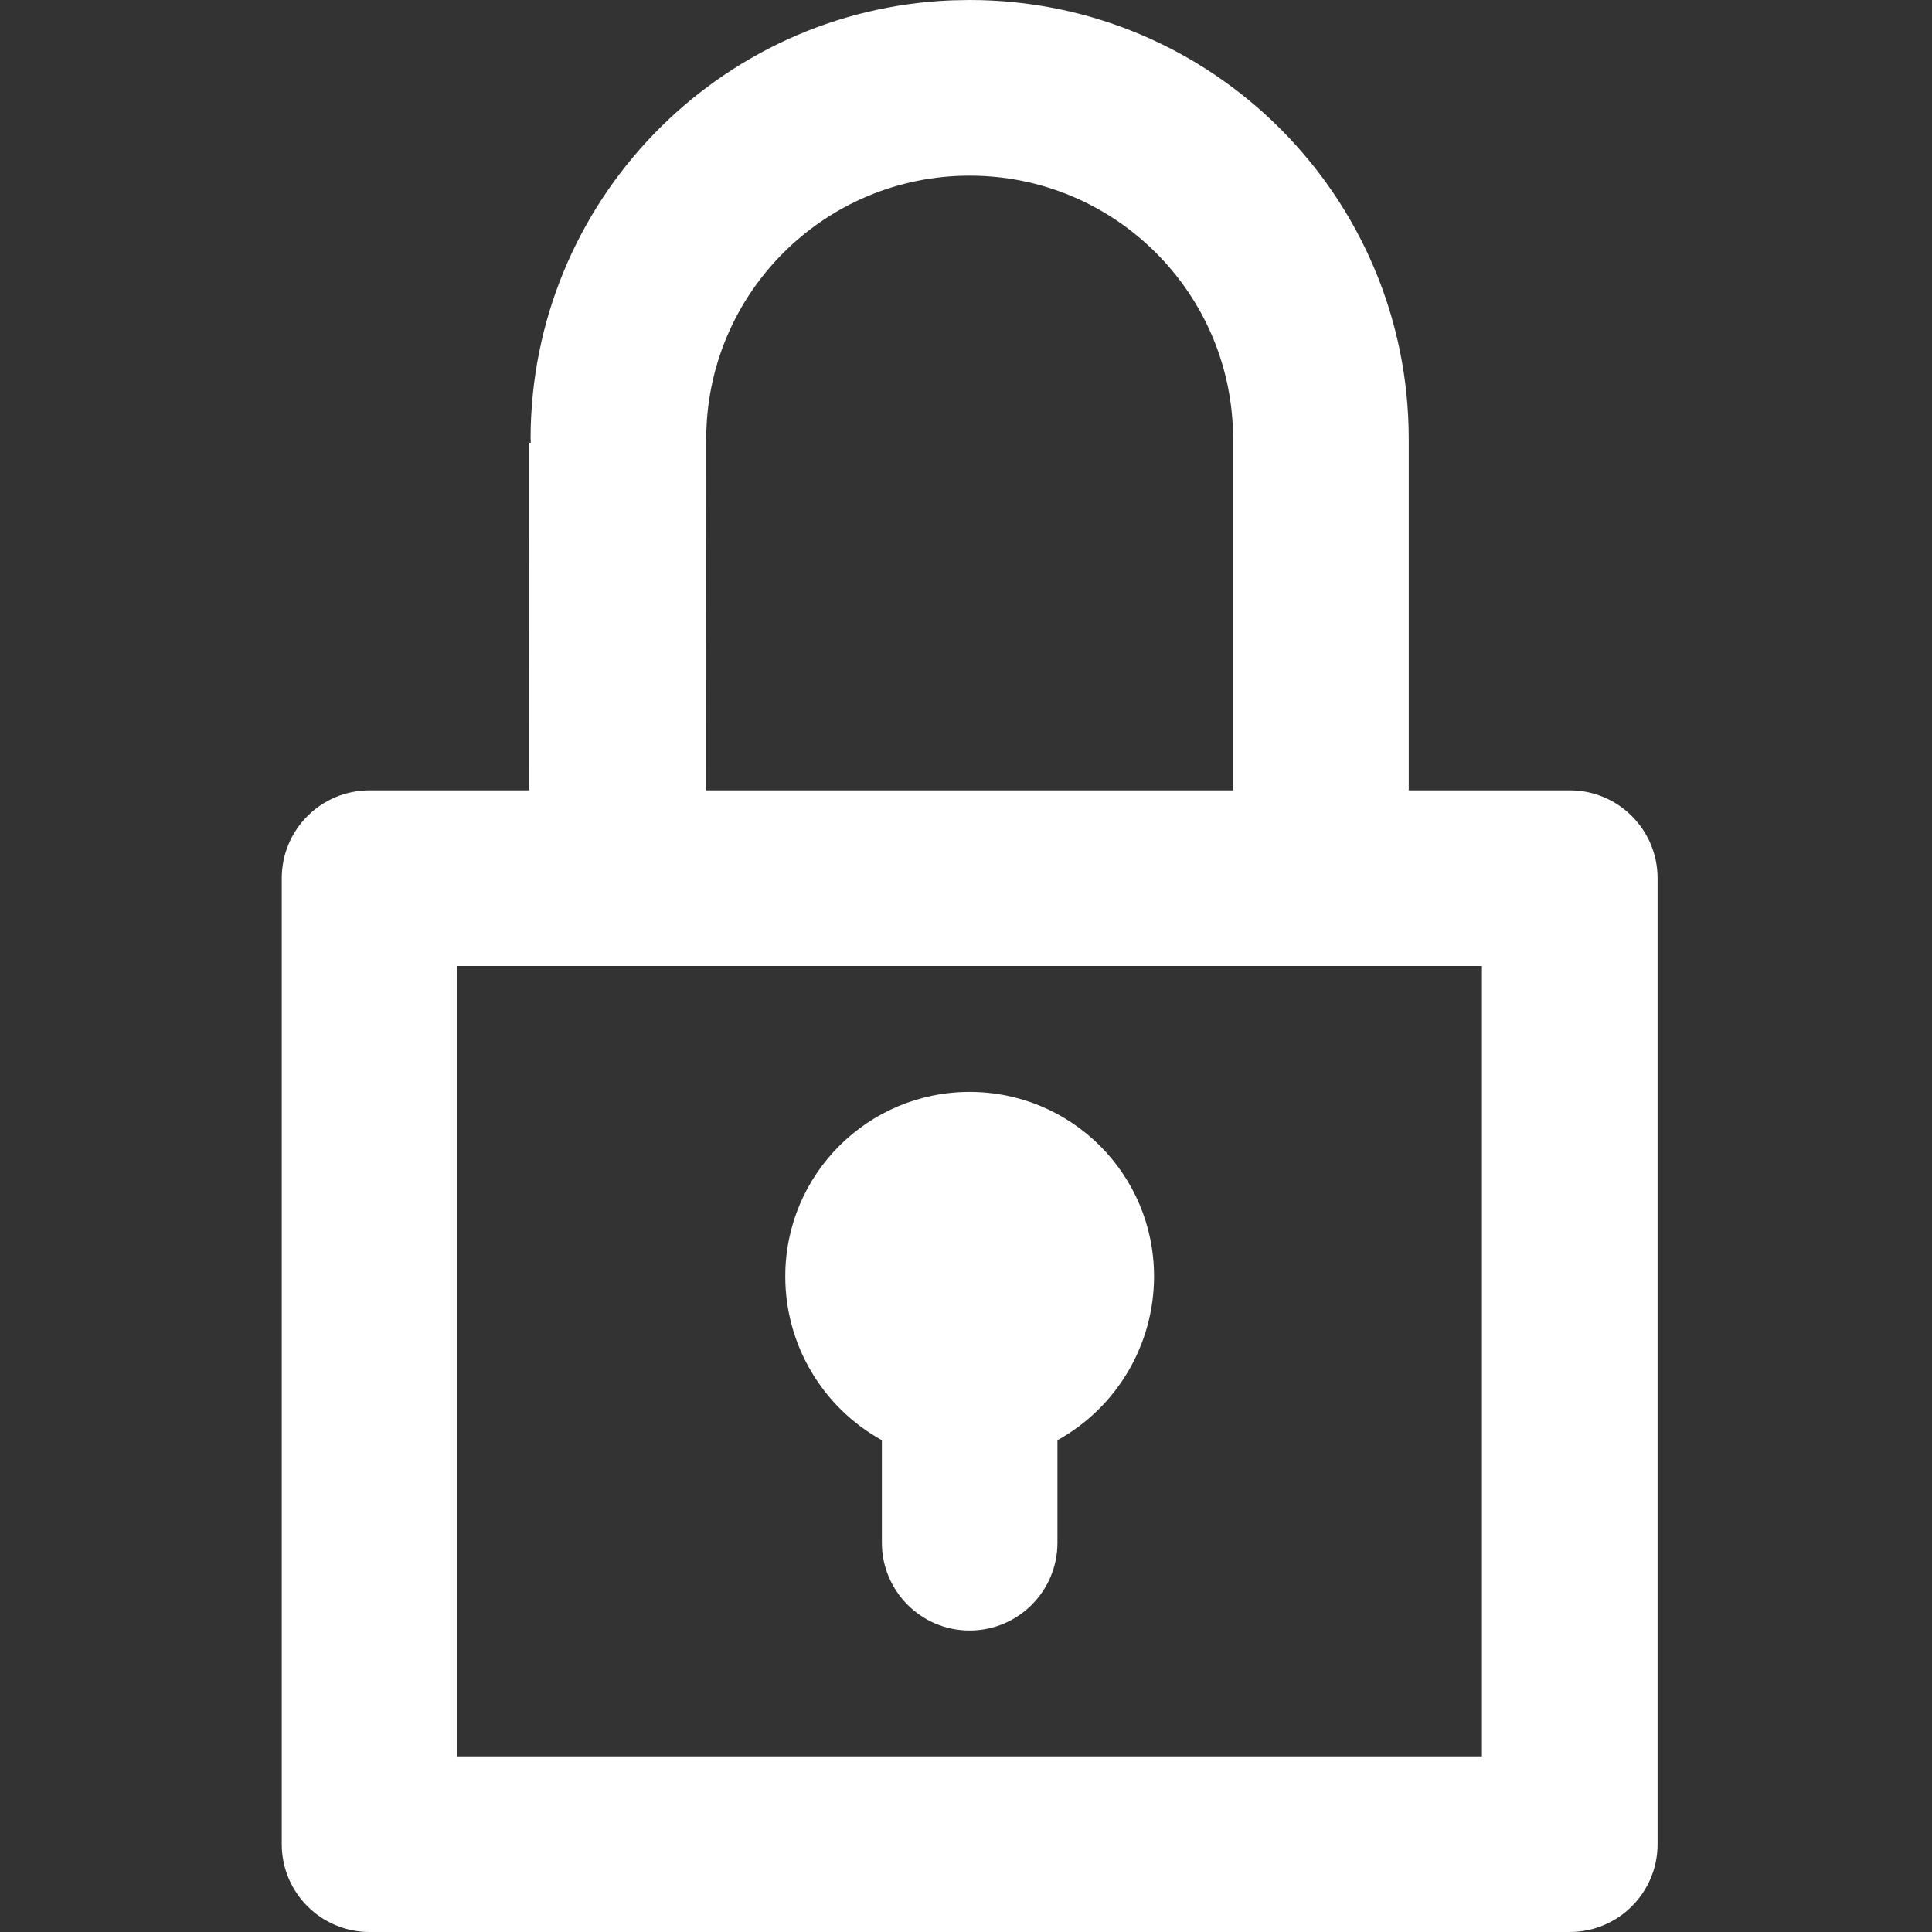
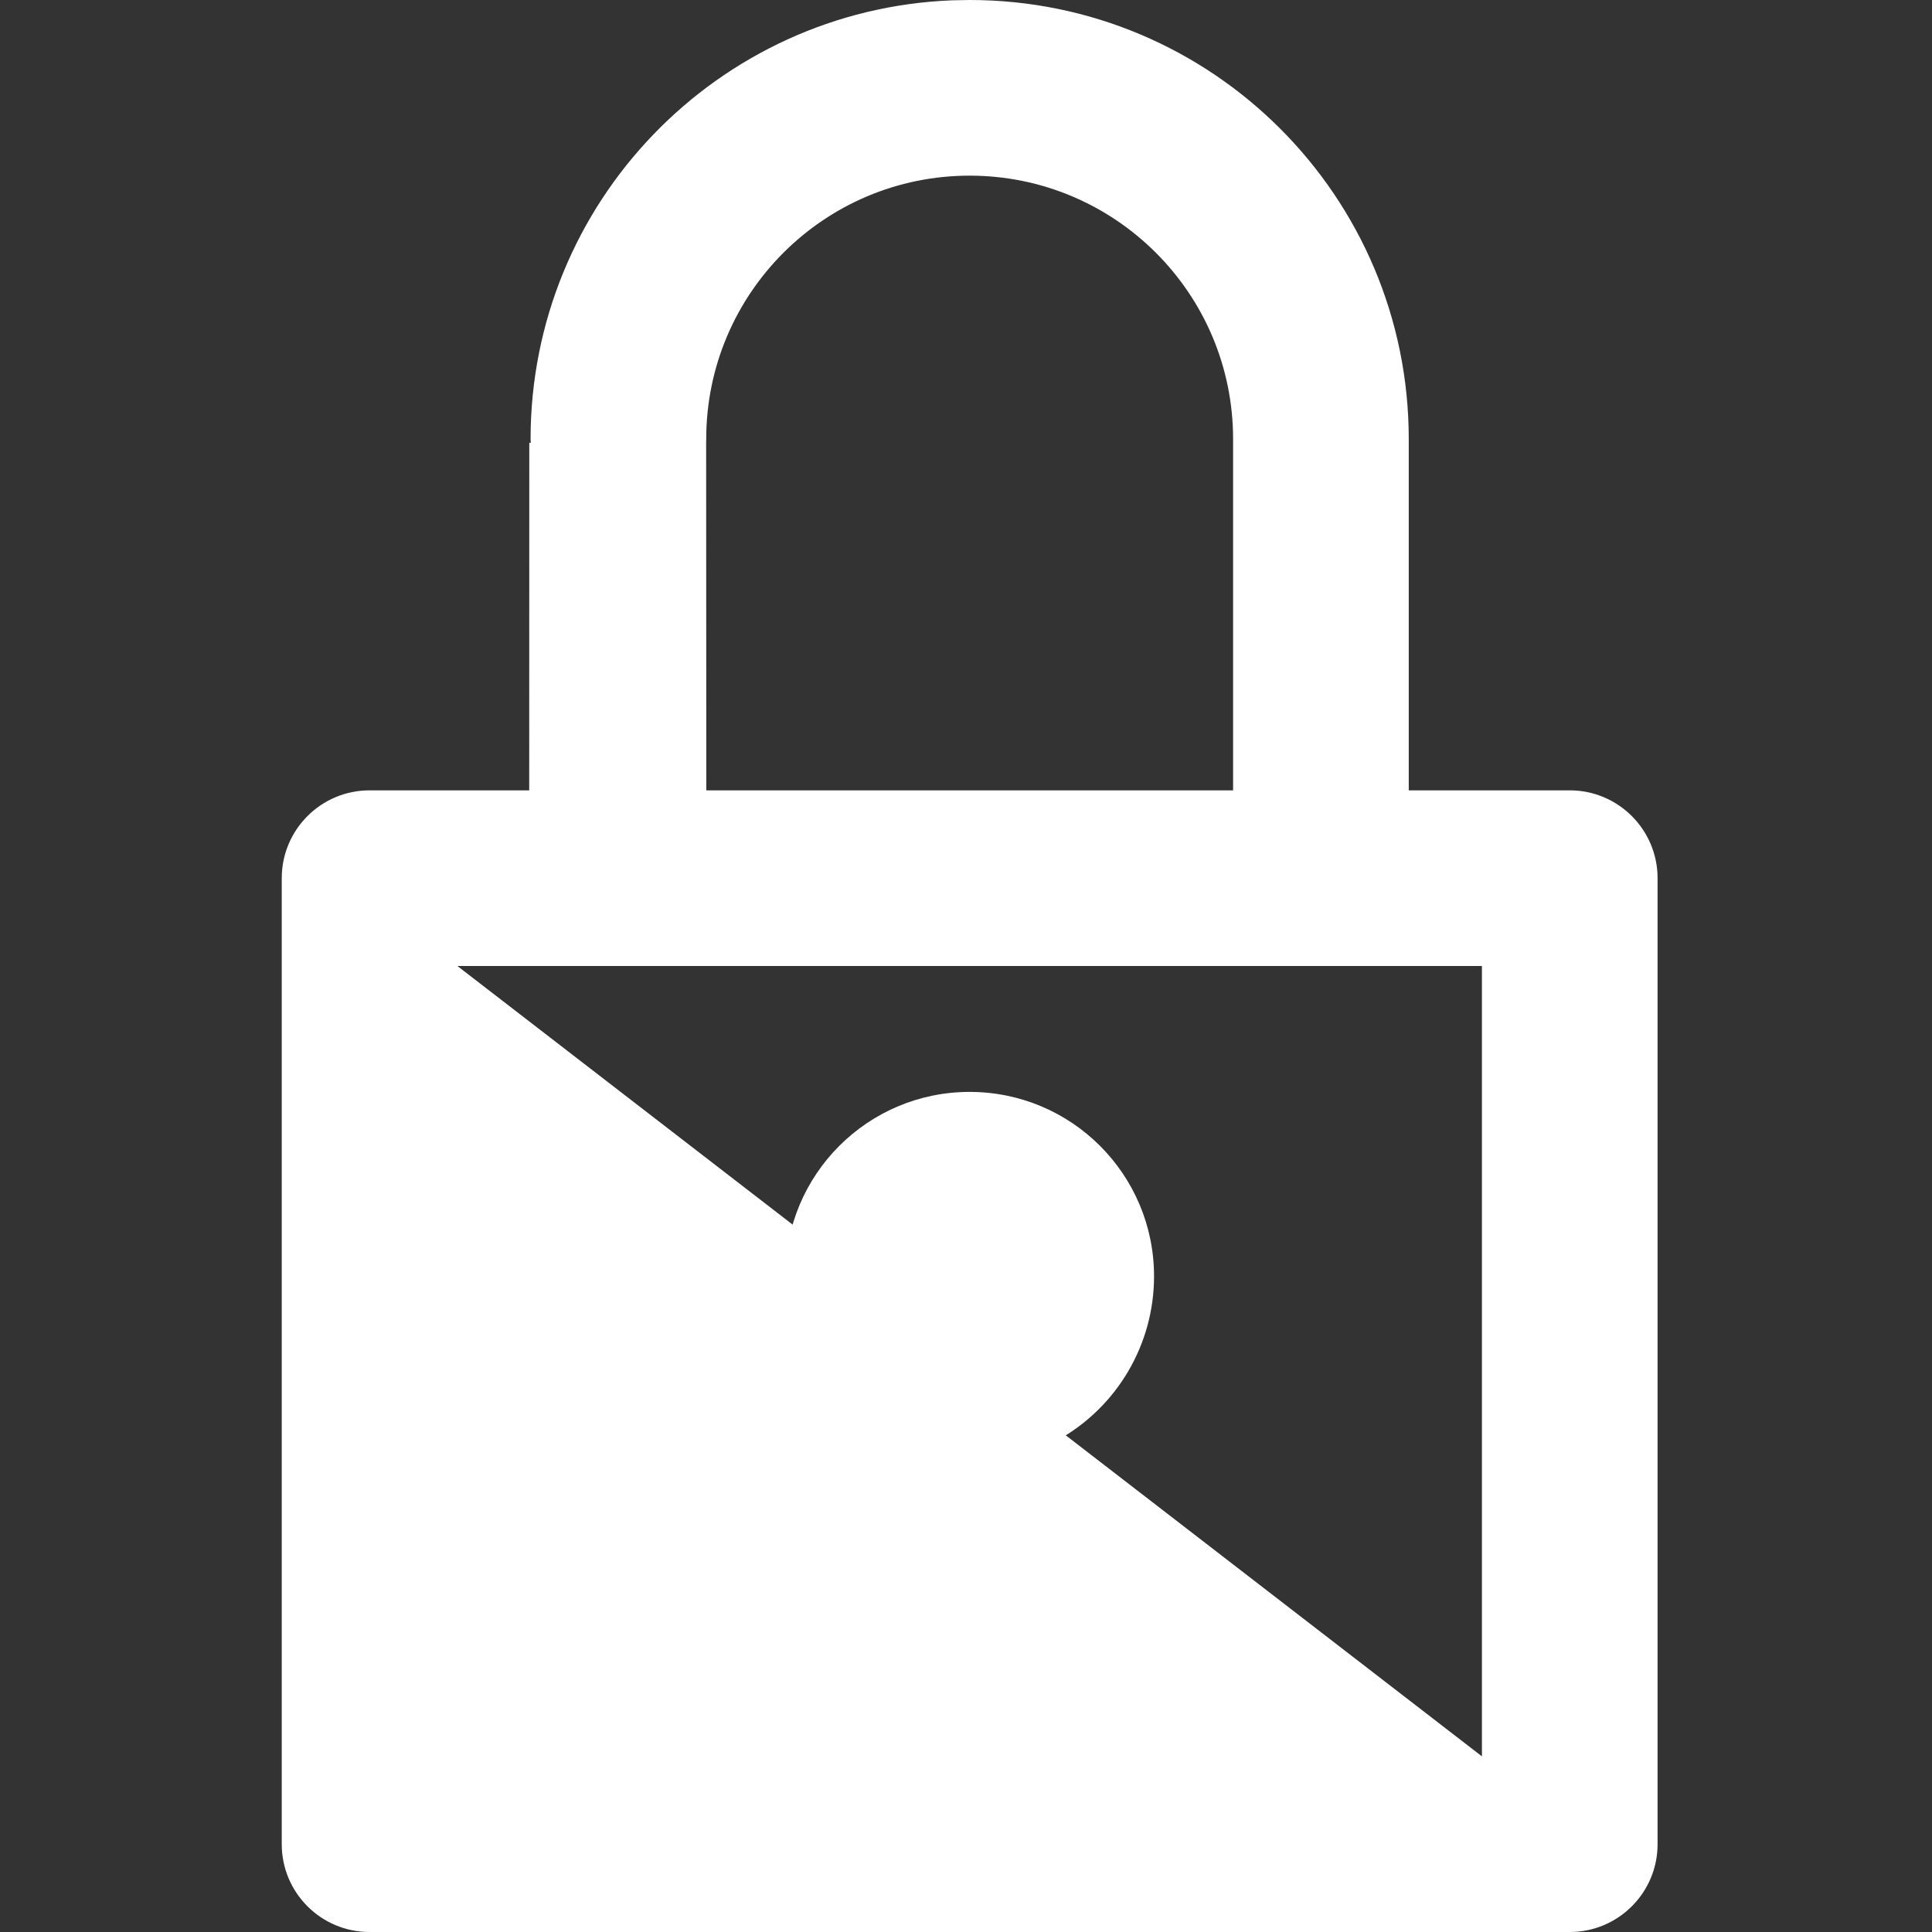
<svg xmlns="http://www.w3.org/2000/svg" width="24px" height="24px" viewBox="0 0 24 24" version="1.1">
  <rect x="0" y="0" width="24" height="24" fill="#333333" stroke="none" />
  <title>icon/lock</title>
  <g id="icon/lock" stroke="none" stroke-width="1" fill="none" fill-rule="evenodd">
-     <path d="M12.045,0 C15.058,0 17.5,2.442 17.5,5.455 L17.5,9.818 L19.5,9.818 C20.102,9.818 20.591,10.307 20.591,10.909 L20.591,22.909 C20.591,23.512 20.102,24 19.5,24 L4.591,24 C3.988,24 3.5,23.512 3.5,22.909 L3.5,10.909 C3.5,10.307 3.988,9.818 4.591,9.818 L6.574,9.818 L6.575,5.5 L6.594,5.5 L6.591,5.455 C6.591,2.516 8.915,0.119 11.826,0.004 Z M18.409,12 L5.682,12 L5.682,21.818 L18.409,21.818 L18.409,12 Z M12.045,13.564 C13.311,13.564 14.336,14.589 14.336,15.855 C14.336,16.701 13.877,17.481 13.136,17.891 L13.136,19.164 C13.136,19.766 12.648,20.255 12.045,20.255 C11.443,20.255 10.955,19.766 10.955,19.164 L10.955,17.891 C10.214,17.481 9.754,16.701 9.755,15.855 C9.755,14.589 10.78,13.564 12.045,13.564 Z M12.045,2.182 C10.238,2.182 8.773,3.647 8.773,5.455 C8.773,5.47 8.772,5.486 8.772,5.501 L8.774,9.818 L15.318,9.818 L15.318,5.455 C15.318,3.647 13.853,2.182 12.045,2.182 Z" id="Combined-Shape" fill="#FFFFFF" fill-rule="nonzero" />
+     <path d="M12.045,0 C15.058,0 17.5,2.442 17.5,5.455 L17.5,9.818 L19.5,9.818 C20.102,9.818 20.591,10.307 20.591,10.909 L20.591,22.909 C20.591,23.512 20.102,24 19.5,24 L4.591,24 C3.988,24 3.5,23.512 3.5,22.909 L3.5,10.909 C3.5,10.307 3.988,9.818 4.591,9.818 L6.574,9.818 L6.575,5.5 L6.594,5.5 L6.591,5.455 C6.591,2.516 8.915,0.119 11.826,0.004 Z M18.409,12 L5.682,12 L18.409,21.818 L18.409,12 Z M12.045,13.564 C13.311,13.564 14.336,14.589 14.336,15.855 C14.336,16.701 13.877,17.481 13.136,17.891 L13.136,19.164 C13.136,19.766 12.648,20.255 12.045,20.255 C11.443,20.255 10.955,19.766 10.955,19.164 L10.955,17.891 C10.214,17.481 9.754,16.701 9.755,15.855 C9.755,14.589 10.78,13.564 12.045,13.564 Z M12.045,2.182 C10.238,2.182 8.773,3.647 8.773,5.455 C8.773,5.47 8.772,5.486 8.772,5.501 L8.774,9.818 L15.318,9.818 L15.318,5.455 C15.318,3.647 13.853,2.182 12.045,2.182 Z" id="Combined-Shape" fill="#FFFFFF" fill-rule="nonzero" />
  </g>
</svg>